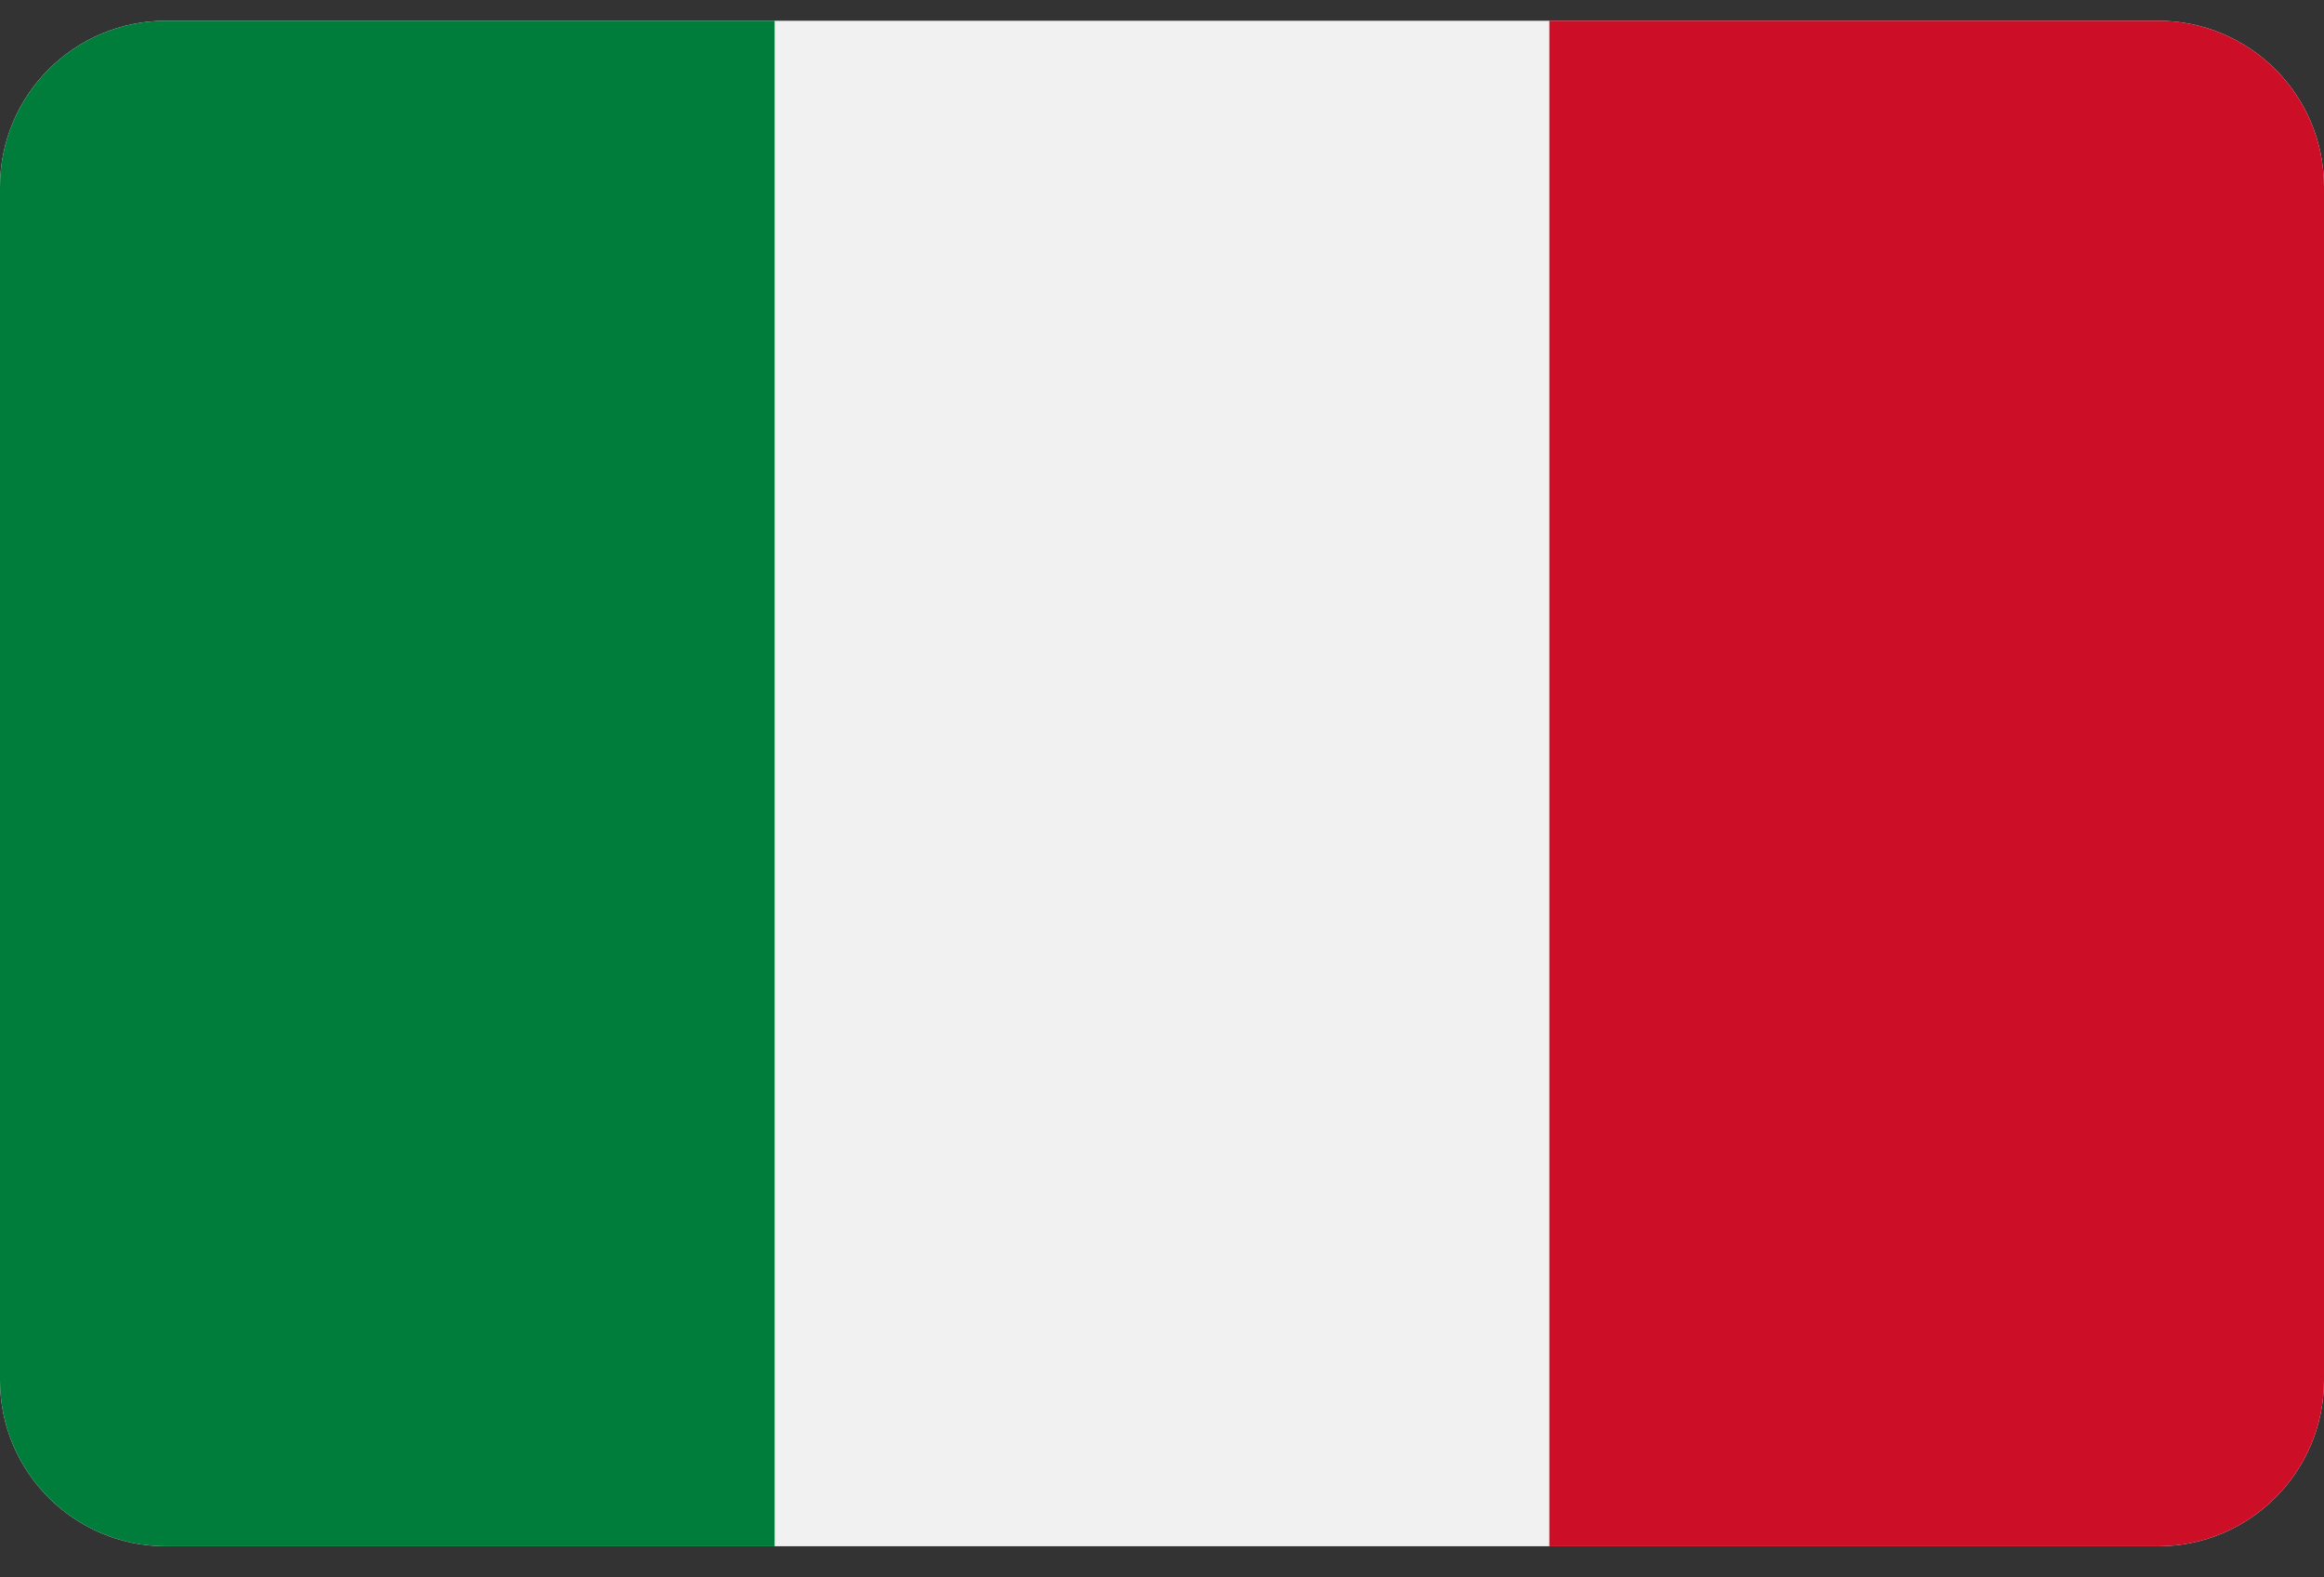
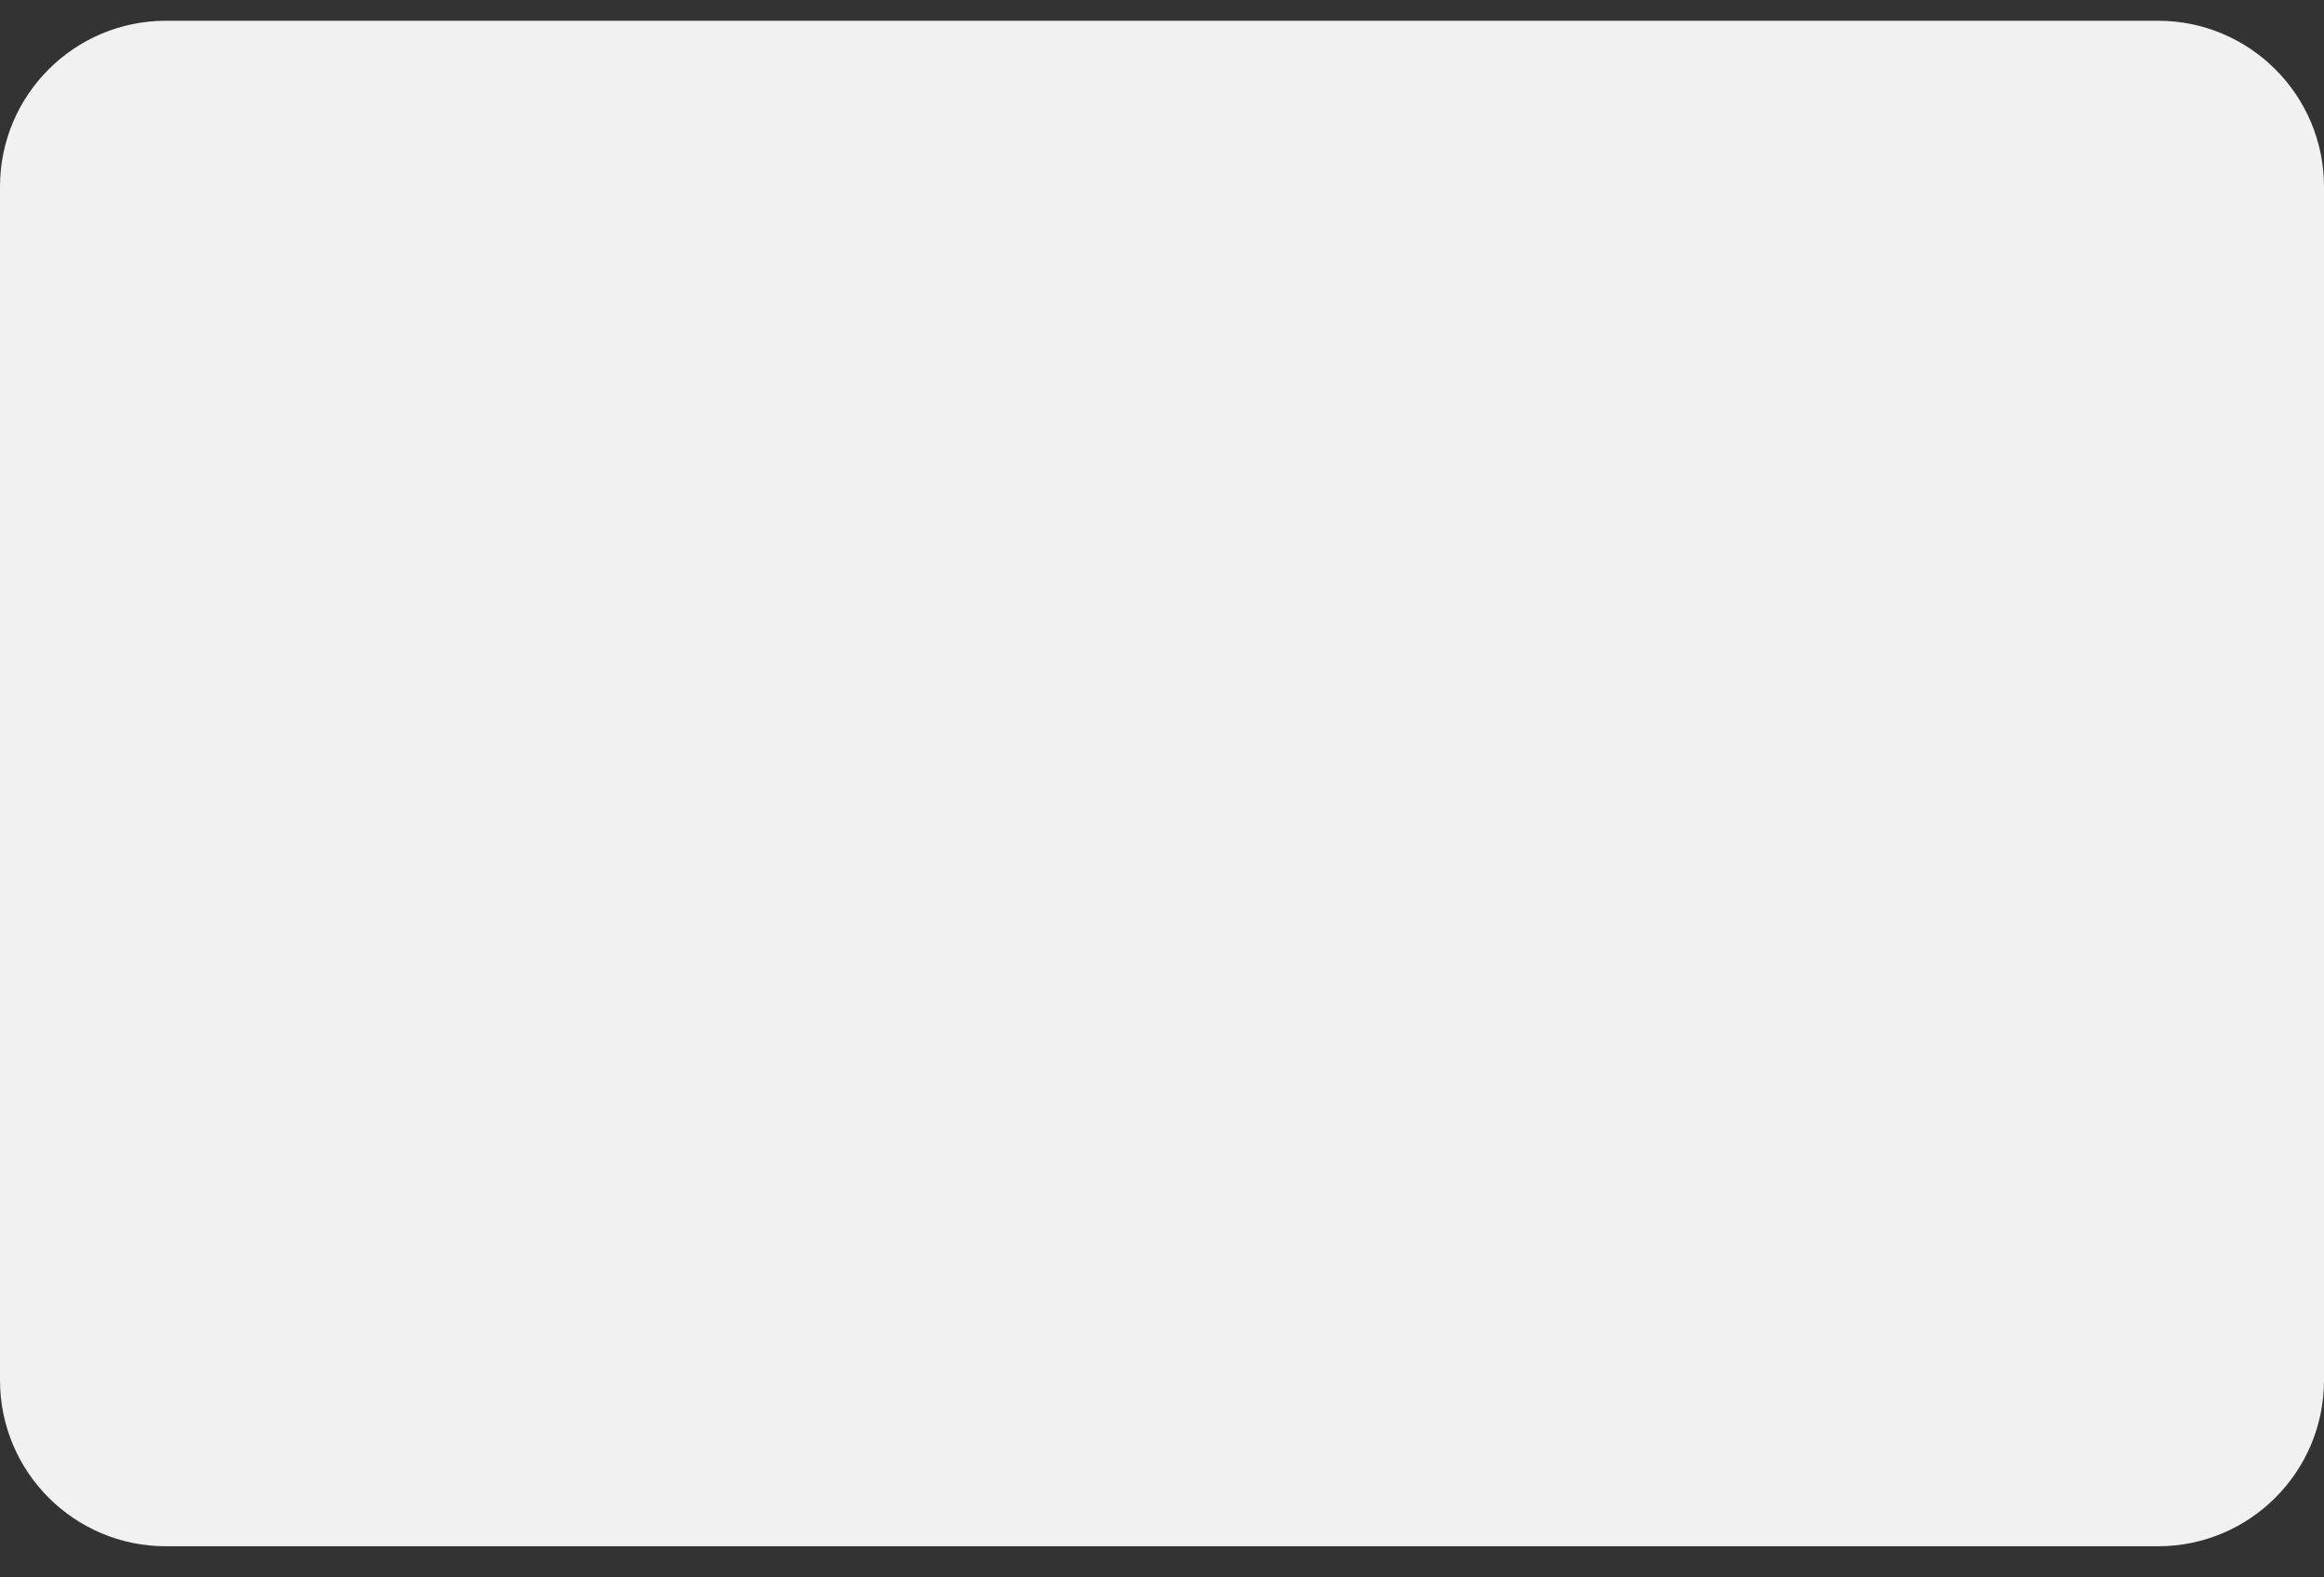
<svg xmlns="http://www.w3.org/2000/svg" width="28" height="19" viewBox="0 0 28 19" fill="none">
  <rect x="0" y="0" width="28" height="19" fill="#333333" stroke="none" />
  <g id="Vector">
    <path id="Vector_2" d="M0 2.25C0 1.145 0.895 0.25 2 0.25H26C27.105 0.25 28 1.145 28 2.25V16.625C28 17.73 27.105 18.625 26 18.625H2C0.895 18.625 0 17.73 0 16.625V2.25Z" fill="#F1F1F1" />
-     <path id="Vector_3" d="M9.333 0.25H2C0.895 0.25 0 1.145 0 2.25V16.625C0 17.73 0.895 18.625 2 18.625H9.333V0.25Z" fill="#007D3A" />
-     <path id="Vector_4" d="M26 0.25H18.667V18.625H26C27.105 18.625 28 17.73 28 16.625V2.25C28 1.145 27.105 0.25 26 0.25Z" fill="#CD0E27" />
  </g>
</svg>